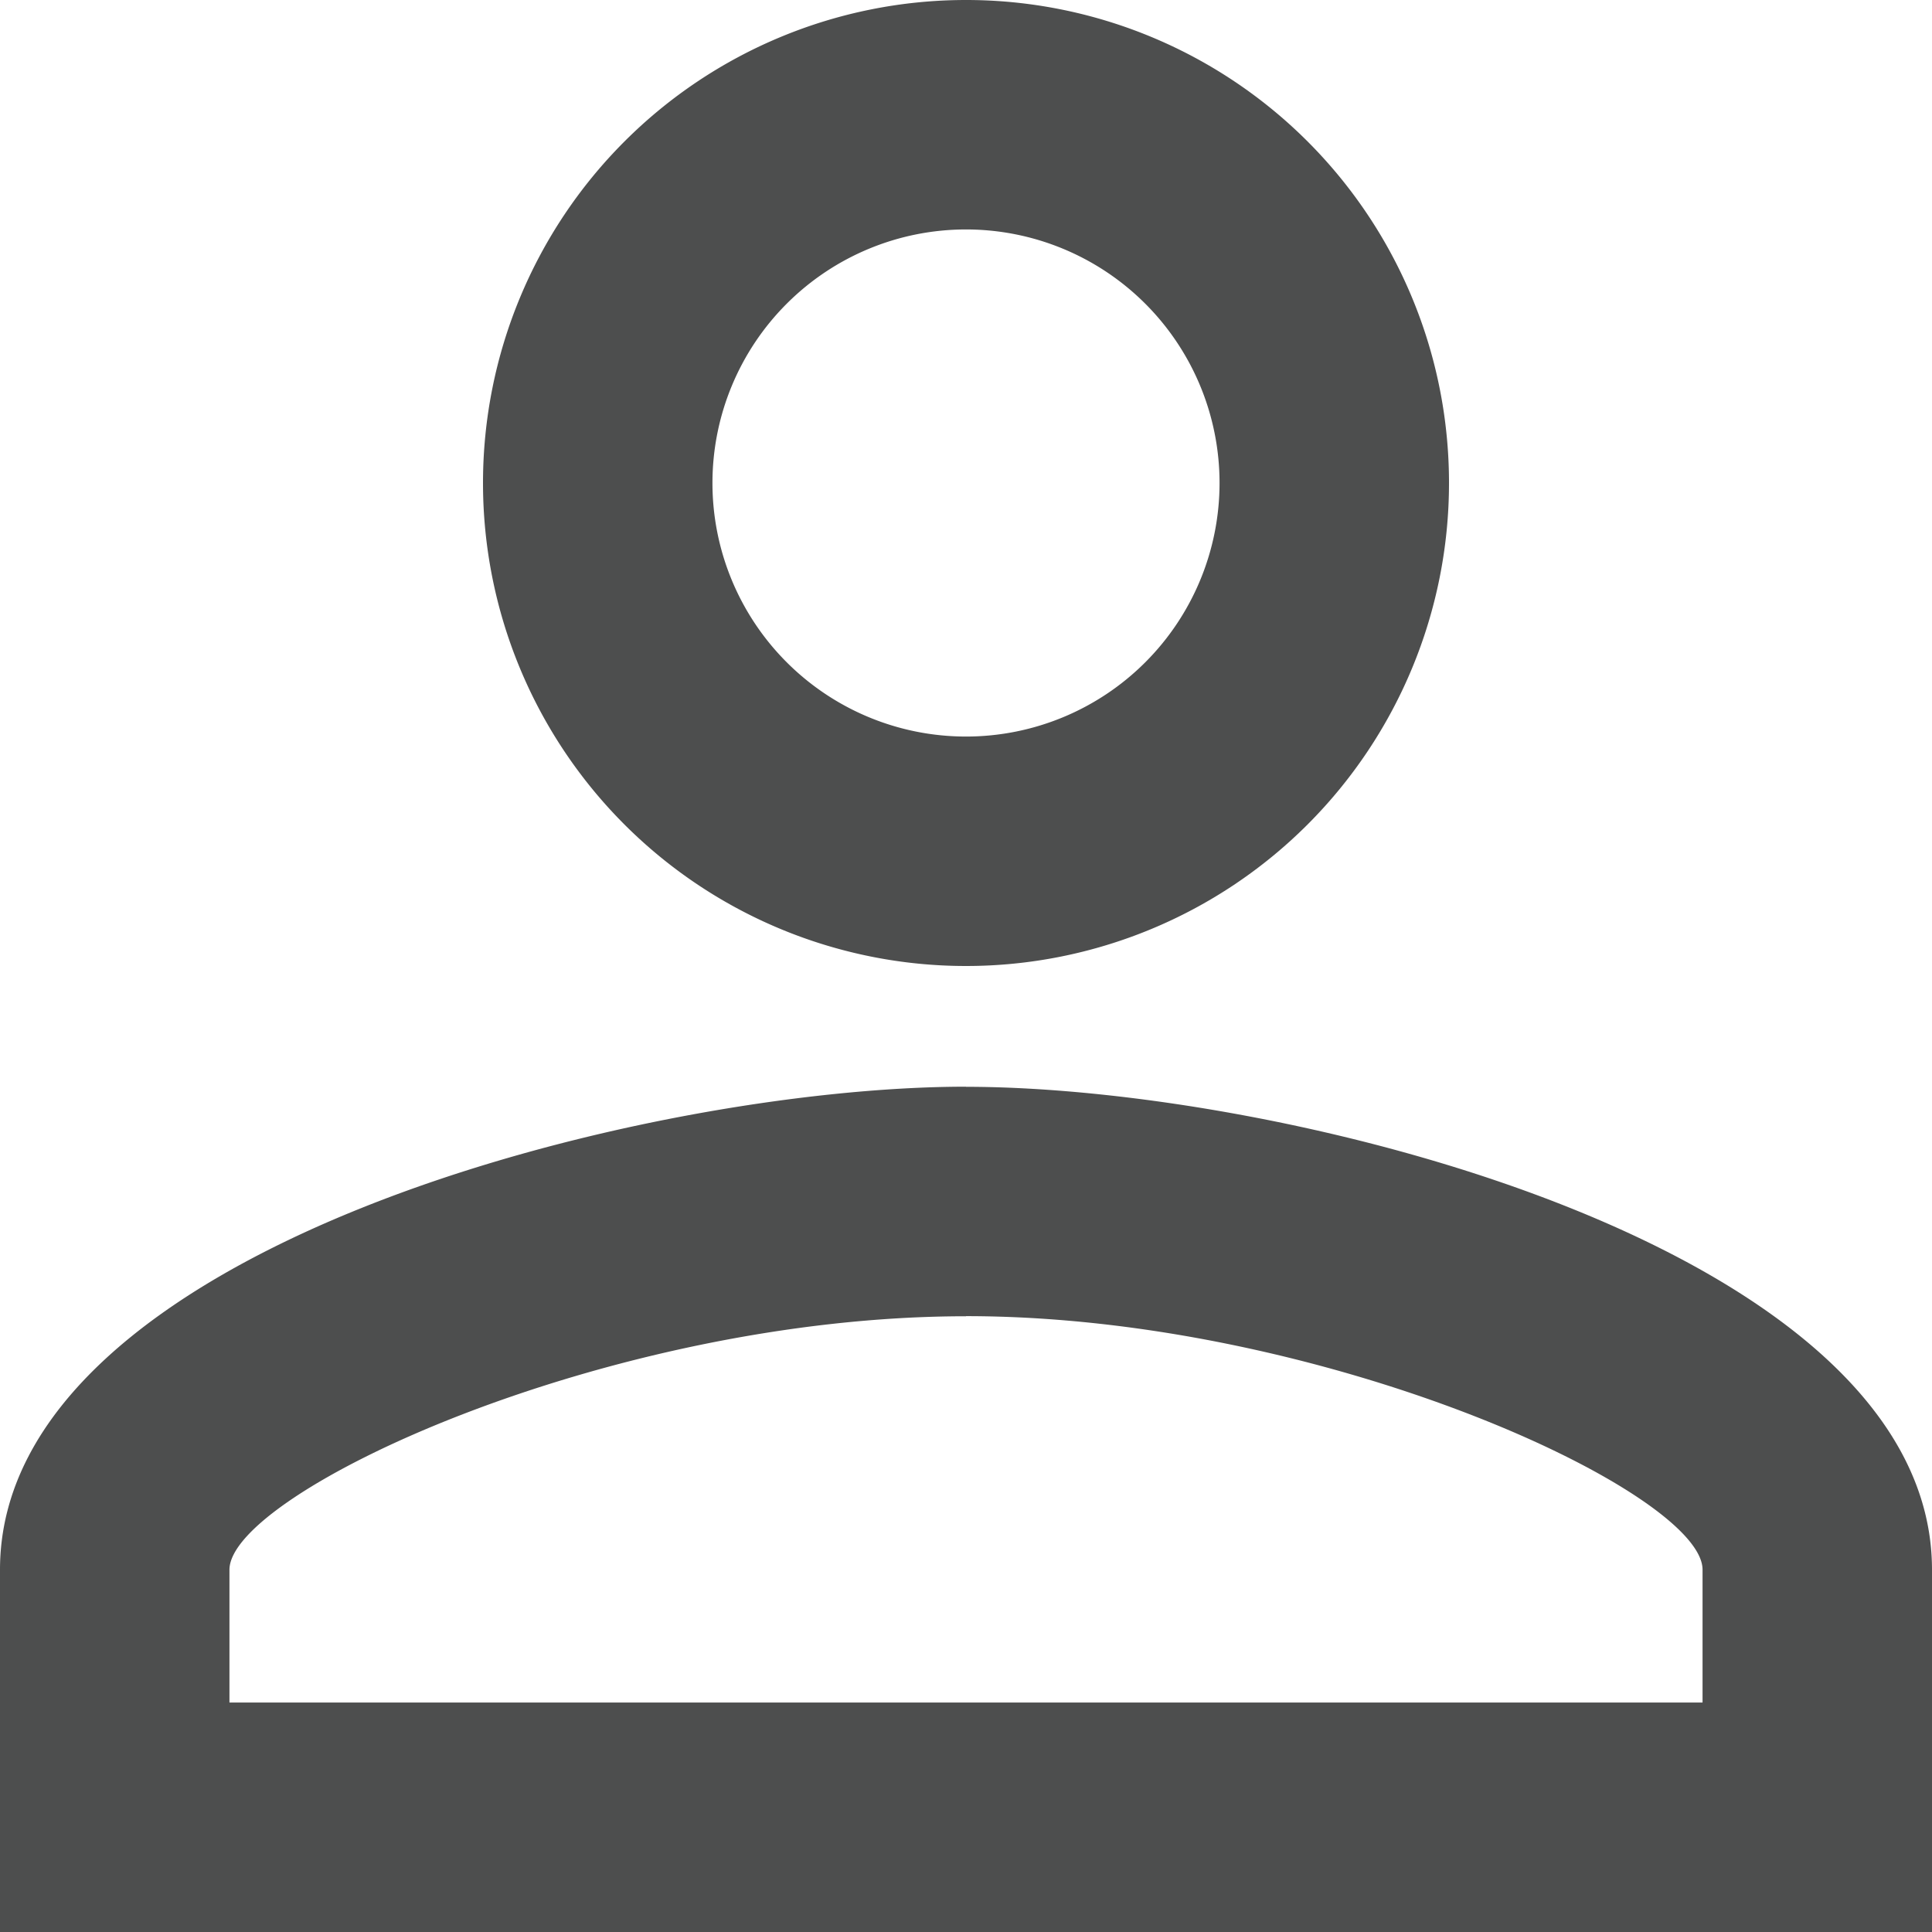
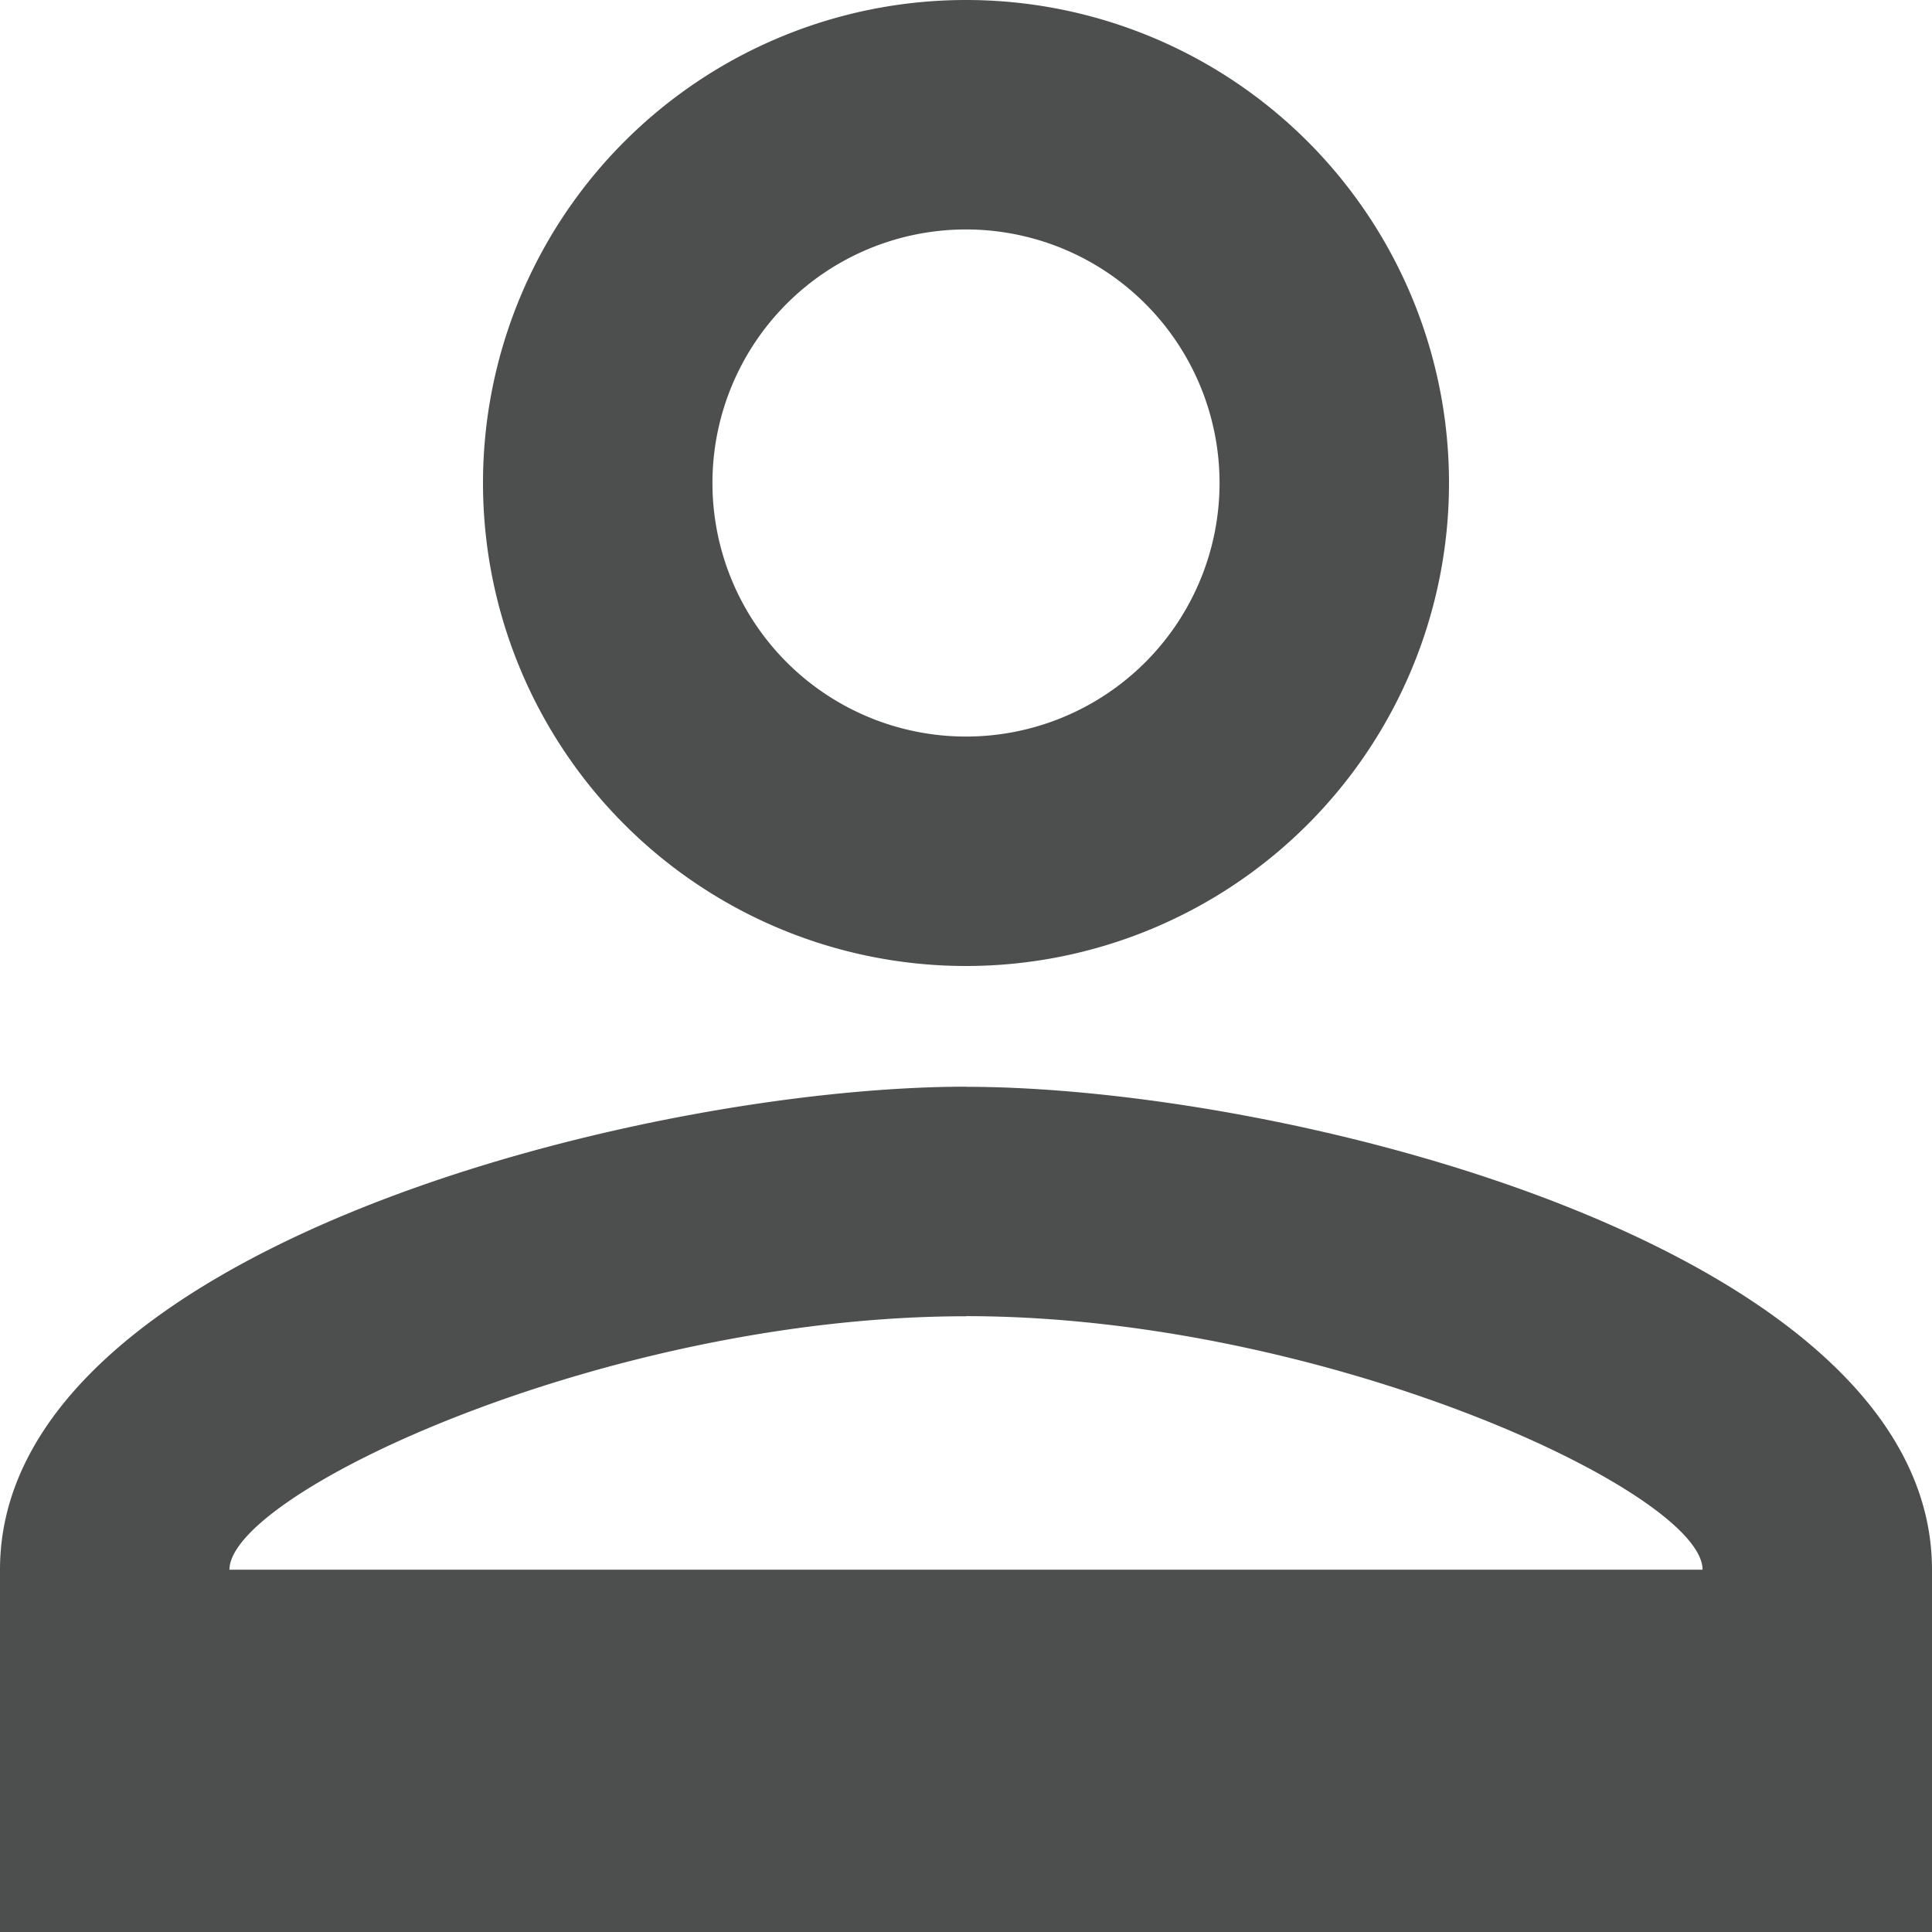
<svg xmlns="http://www.w3.org/2000/svg" width="17" height="17" viewBox="0 0 17 17">
-   <path d="M14.5,8.019a2.231,2.231,0,1,1-2.231,2.231A2.231,2.231,0,0,1,14.5,8.019m0,9.562c3.156,0,6.481,1.551,6.481,2.231v1.169H8.019V19.813c0-.68,3.326-2.231,6.481-2.231M14.5,6a4.25,4.25,0,1,0,4.25,4.25A4.249,4.249,0,0,0,14.5,6Zm0,9.562c-2.837,0-8.5,1.424-8.5,4.25V23H23V19.813C23,16.986,17.337,15.563,14.5,15.563Z" transform="translate(-6 -6)" fill="#4d4e4e" />
+   <path d="M14.5,8.019a2.231,2.231,0,1,1-2.231,2.231A2.231,2.231,0,0,1,14.5,8.019m0,9.562c3.156,0,6.481,1.551,6.481,2.231H8.019V19.813c0-.68,3.326-2.231,6.481-2.231M14.5,6a4.25,4.25,0,1,0,4.25,4.25A4.249,4.249,0,0,0,14.5,6Zm0,9.562c-2.837,0-8.5,1.424-8.5,4.25V23H23V19.813C23,16.986,17.337,15.563,14.5,15.563Z" transform="translate(-6 -6)" fill="#4d4e4e" />
</svg>